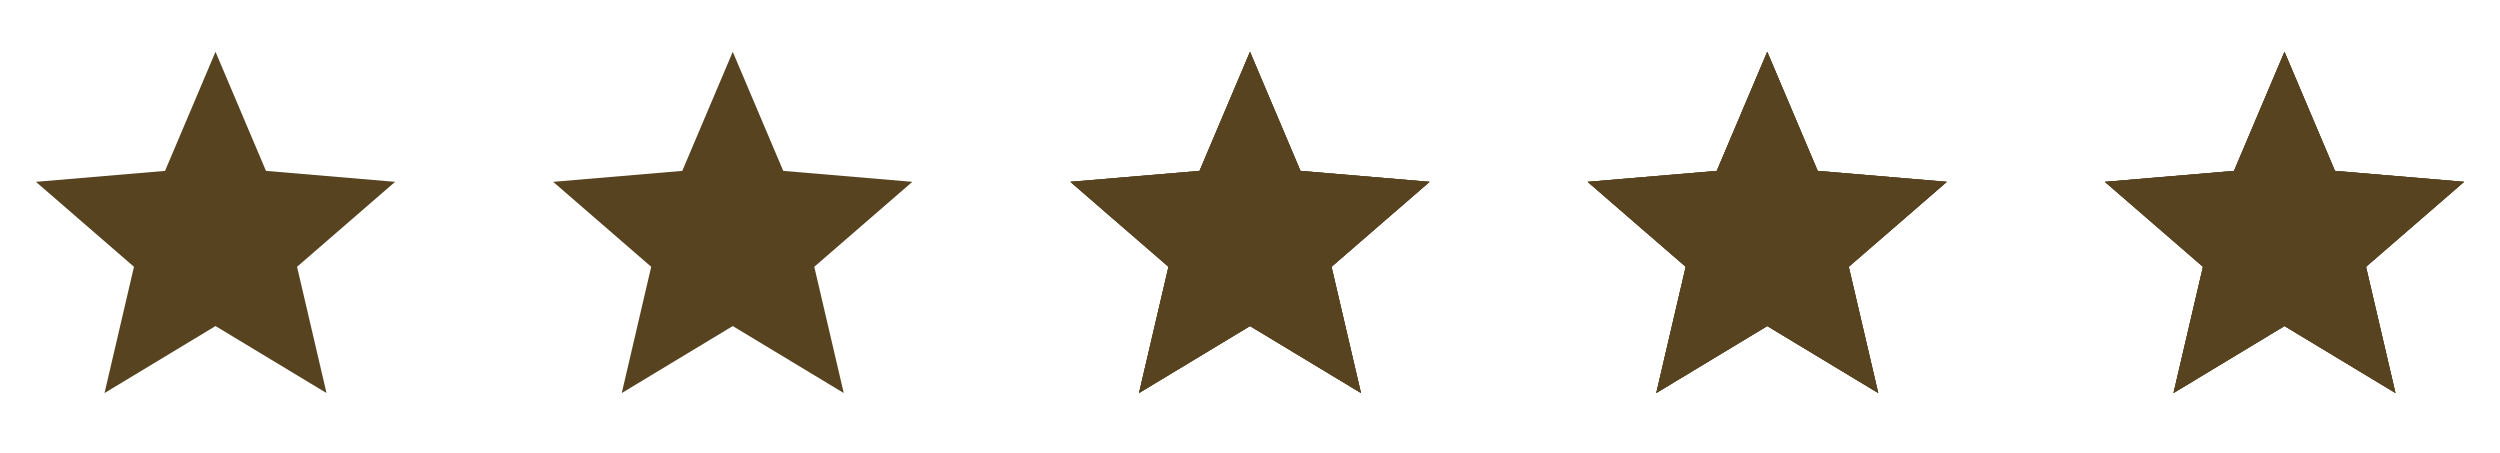
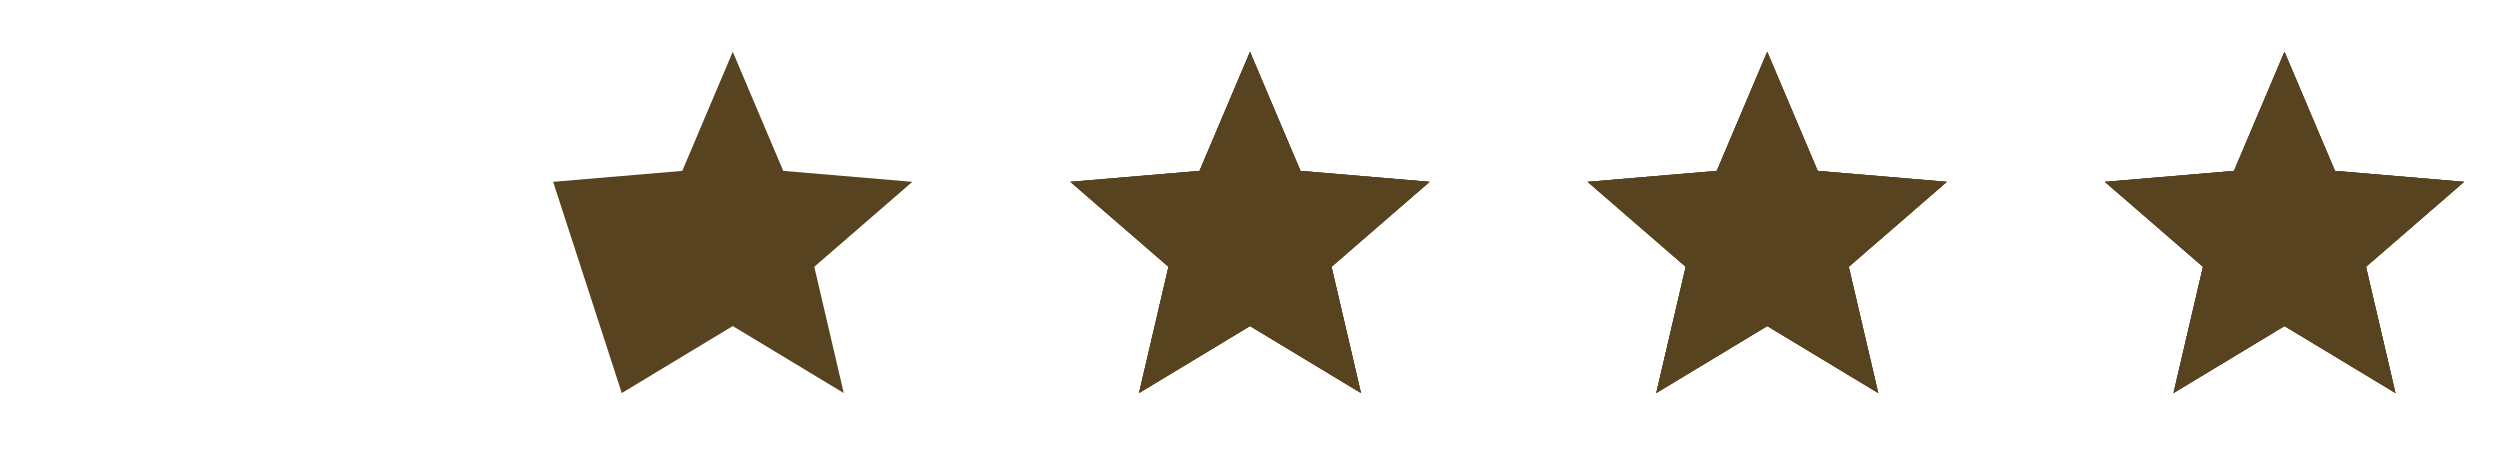
<svg xmlns="http://www.w3.org/2000/svg" width="116" height="21" viewBox="0 0 116 21" fill="none">
  <g clip-path="url(#clip0_22050_3230)">
-     <path d="M10 15.129L15.15 18.237L13.783 12.379L18.333 8.437L12.341 7.929L10 2.404L7.658 7.929L1.667 8.437L6.216 12.379L4.85 18.237L10 15.129Z" fill="#574320" />
-   </g>
+     </g>
  <g clip-path="url(#clip1_22050_3230)">
-     <path d="M34 15.129L39.15 18.237L37.783 12.379L42.333 8.437L36.342 7.929L34 2.404L31.658 7.929L25.666 8.437L30.216 12.379L28.85 18.237L34 15.129Z" fill="#574320" />
+     <path d="M34 15.129L39.15 18.237L37.783 12.379L42.333 8.437L36.342 7.929L34 2.404L31.658 7.929L25.666 8.437L28.85 18.237L34 15.129Z" fill="#574320" />
  </g>
  <g clip-path="url(#clip2_22050_3230)">
    <path d="M58 15.129L63.15 18.237L61.783 12.379L66.333 8.437L60.342 7.929L58 2.404L55.658 7.929L49.666 8.437L54.217 12.379L52.85 18.237L58 15.129Z" fill="#574320" />
    <path d="M58 15.129L63.15 18.237L61.783 12.379L66.333 8.437L60.342 7.929L58 2.404L55.658 7.929L49.666 8.437L54.217 12.379L52.85 18.237L58 15.129Z" fill="#574320" />
    <path d="M58 15.129L63.15 18.237L61.783 12.379L66.333 8.437L60.342 7.929L58 2.404L55.658 7.929L49.666 8.437L54.217 12.379L52.85 18.237L58 15.129Z" fill="#574320" />
  </g>
  <g clip-path="url(#clip3_22050_3230)">
    <path d="M82 15.129L87.15 18.237L85.783 12.379L90.333 8.437L84.341 7.929L82 2.404L79.658 7.929L73.666 8.437L78.216 12.379L76.85 18.237L82 15.129Z" fill="#574320" />
    <path d="M82 15.129L87.15 18.237L85.783 12.379L90.333 8.437L84.341 7.929L82 2.404L79.658 7.929L73.666 8.437L78.216 12.379L76.85 18.237L82 15.129Z" fill="#574320" />
    <path d="M82 15.129L87.15 18.237L85.783 12.379L90.333 8.437L84.341 7.929L82 2.404L79.658 7.929L73.666 8.437L78.216 12.379L76.85 18.237L82 15.129Z" fill="#574320" />
  </g>
  <g clip-path="url(#clip4_22050_3230)">
    <path d="M106 15.129L111.15 18.237L109.783 12.379L114.333 8.437L108.342 7.929L106 2.404L103.658 7.929L97.666 8.437L102.217 12.379L100.85 18.237L106 15.129Z" fill="#574320" />
    <path d="M106 15.129L111.15 18.237L109.783 12.379L114.333 8.437L108.342 7.929L106 2.404L103.658 7.929L97.666 8.437L102.217 12.379L100.85 18.237L106 15.129Z" fill="#574320" />
    <path d="M106 15.129L111.15 18.237L109.783 12.379L114.333 8.437L108.342 7.929L106 2.404L103.658 7.929L97.666 8.437L102.217 12.379L100.85 18.237L106 15.129Z" fill="#574320" />
  </g>
  <defs>
    <clipPath id="clip0_22050_3230">
      <rect width="20" height="20" fill="white" transform="translate(0 0.737)" />
    </clipPath>
    <clipPath id="clip1_22050_3230">
      <rect width="20" height="20" fill="white" transform="translate(24 0.737)" />
    </clipPath>
    <clipPath id="clip2_22050_3230">
      <rect width="20" height="20" fill="white" transform="translate(48 0.737)" />
    </clipPath>
    <clipPath id="clip3_22050_3230">
      <rect width="20" height="20" fill="white" transform="translate(72 0.737)" />
    </clipPath>
    <clipPath id="clip4_22050_3230">
      <rect width="20" height="20" fill="white" transform="translate(96 0.737)" />
    </clipPath>
  </defs>
</svg>